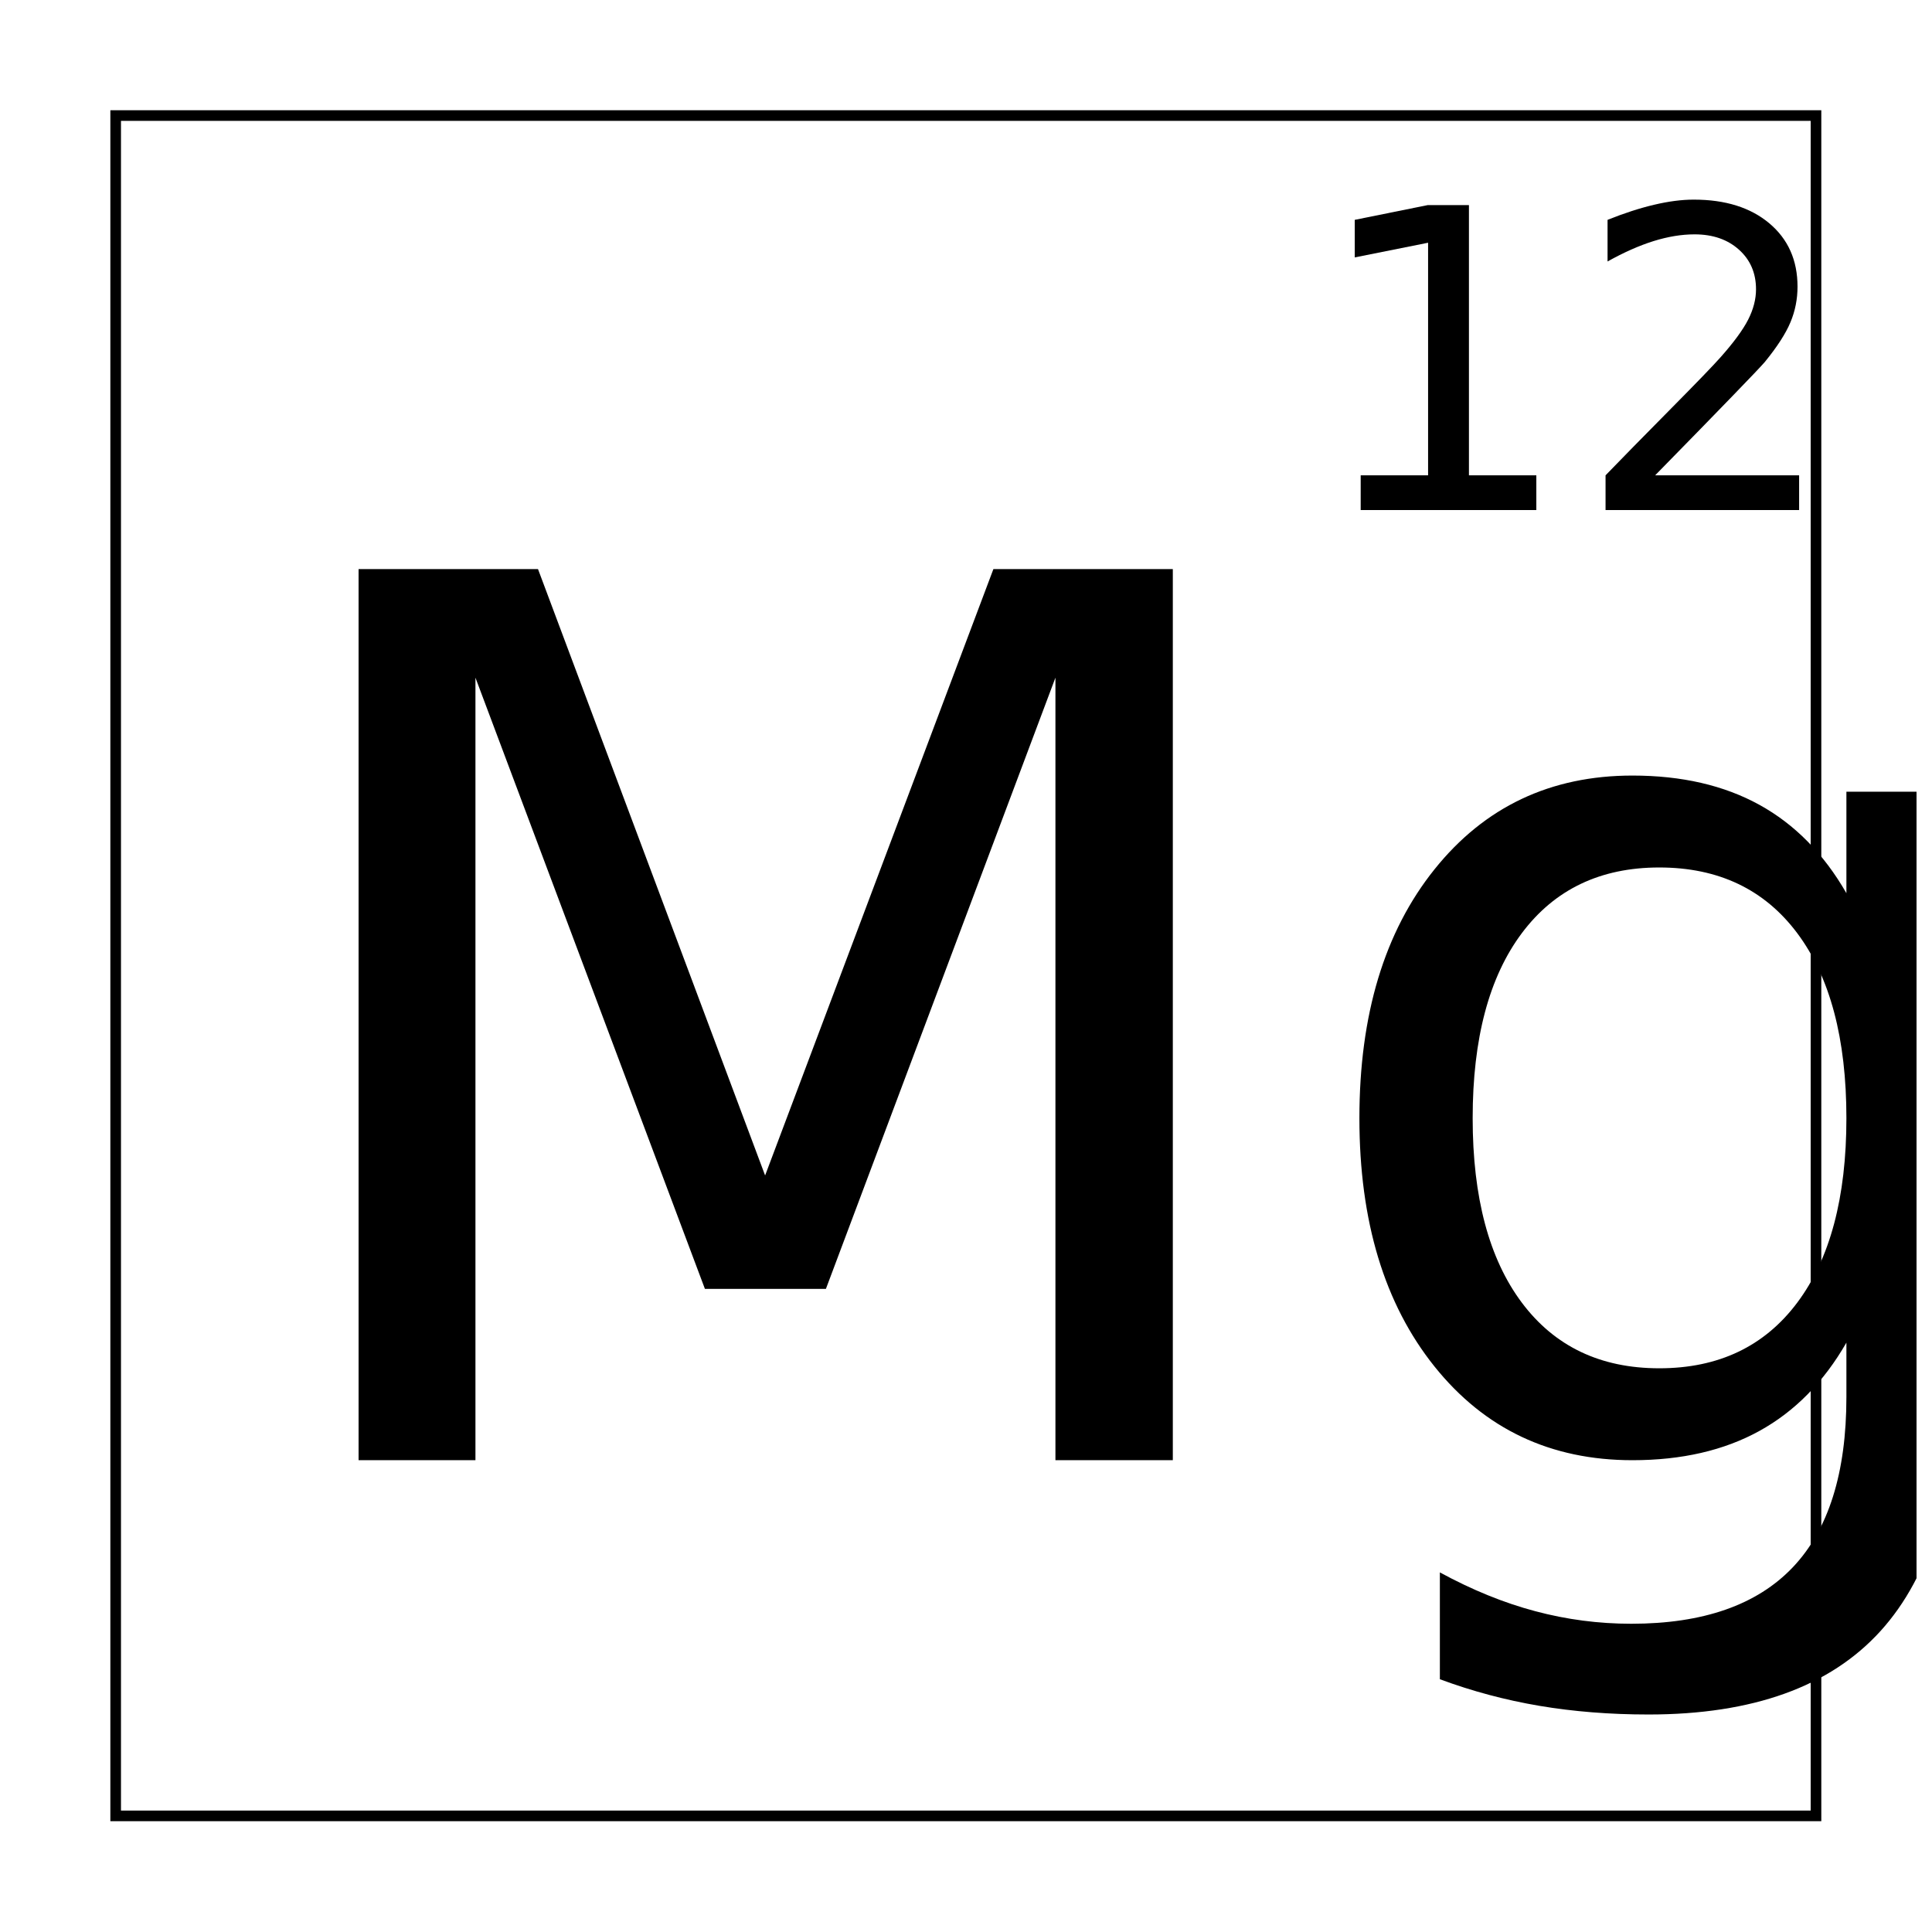
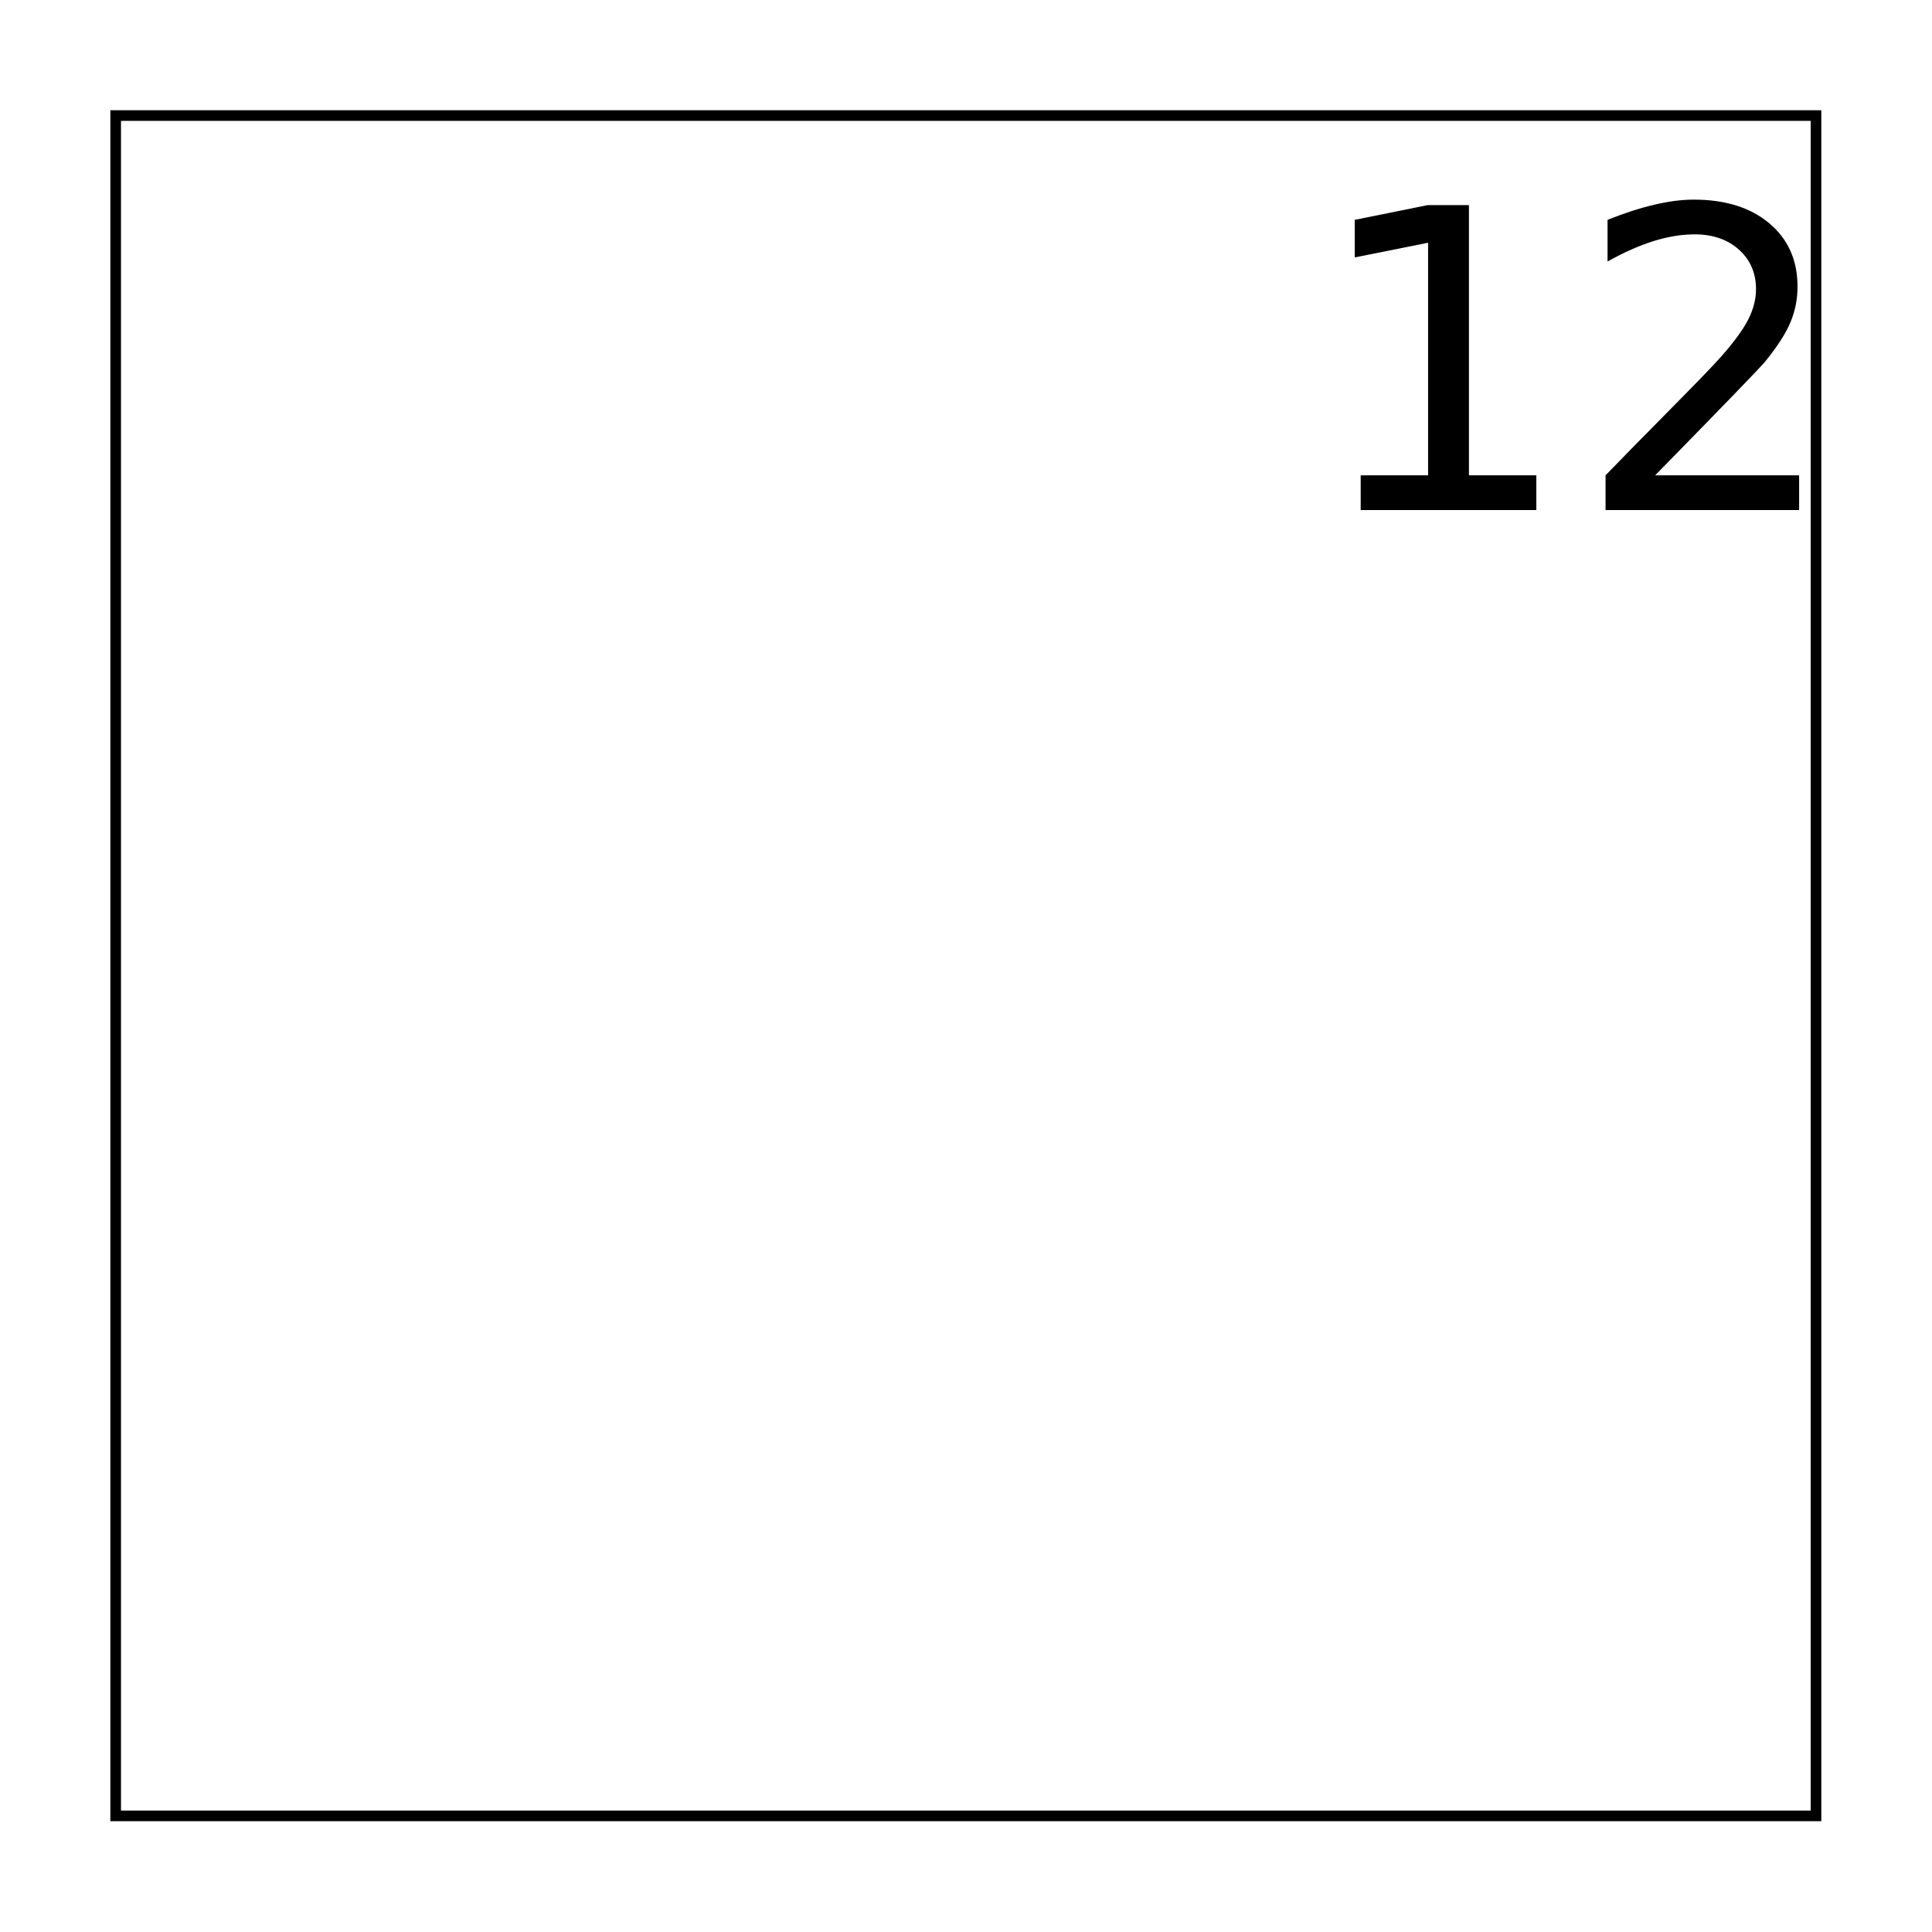
<svg xmlns="http://www.w3.org/2000/svg" xmlns:xlink="http://www.w3.org/1999/xlink" width="800px" height="800px" version="1.1" viewBox="144 144 512 512">
  <defs>
    <symbol id="d" overflow="visible">
-       <path d="m31.75-236.16h47.547l60.188 160.7 60.5-160.7h47.547v236.16h-31.109v-207.38l-60.828 161.98h-32.062l-60.812-161.98v207.38h-30.969z" />
-     </symbol>
+       </symbol>
    <symbol id="c" overflow="visible">
      <path d="m146.91-90.641c0-21.082-4.344-37.426-13.031-49.031-8.688-11.602-20.875-17.406-36.562-17.406-15.594 0-27.734 5.805-36.422 17.406-8.688 11.605-13.031 27.949-13.031 49.031 0 20.992 4.344 37.289 13.031 48.891 8.688 11.594 20.828 17.391 36.422 17.391 15.688 0 27.875-5.797 36.562-17.391 8.688-11.602 13.031-27.898 13.031-48.891zm29.062 68.656c0 30.156-6.688 52.586-20.062 67.297-13.375 14.719-33.855 22.078-61.438 22.078-10.219 0-19.859-0.766-28.922-2.297-9.055-1.531-17.844-3.883-26.375-7.047v-28.312c8.531 4.644 16.957 8.07 25.281 10.281 8.32 2.219 16.801 3.328 25.438 3.328 19.051 0 33.316-4.984 42.797-14.953 9.477-9.961 14.219-25.012 14.219-45.156v-14.391c-6 10.438-13.688 18.242-23.062 23.406-9.375 5.168-20.59 7.75-33.641 7.75-21.699 0-39.184-8.273-52.453-24.828-13.273-16.562-19.906-38.5-19.906-65.812 0-27.414 6.633-49.398 19.906-65.953 13.27-16.562 30.754-24.844 52.453-24.844 13.051 0 24.266 2.586 33.641 7.75 9.375 5.168 17.062 12.977 23.062 23.422v-26.891h29.062z" />
    </symbol>
    <symbol id="b" overflow="visible">
      <path d="m13.75-9.203h17.859v-61.641l-19.438 3.891v-9.953l19.328-3.906h10.938v71.609h17.859v9.203h-46.547z" />
    </symbol>
    <symbol id="a" overflow="visible">
      <path d="m21.266-9.203h38.156v9.203h-51.297v-9.203c4.144-4.289 9.797-10.051 16.953-17.281 7.164-7.238 11.672-11.906 13.516-14 3.5-3.938 5.941-7.266 7.328-9.984 1.383-2.727 2.078-5.406 2.078-8.031 0-4.301-1.508-7.801-4.516-10.5-3.012-2.707-6.934-4.062-11.766-4.062-3.43 0-7.047 0.594-10.859 1.781-3.805 1.188-7.871 2.992-12.203 5.406v-11.031c4.406-1.77 8.52-3.102 12.344-4 3.82-0.906 7.32-1.359 10.5-1.359 8.375 0 15.051 2.094 20.031 6.281 4.977 4.188 7.469 9.781 7.469 16.781 0 3.312-0.625 6.461-1.875 9.438-1.242 2.981-3.508 6.492-6.797 10.531-0.898 1.043-3.766 4.062-8.609 9.062-4.836 5-11.652 11.992-20.453 20.969z" />
    </symbol>
    <clipPath id="e">
-       <path d="m504 349h147.9v250h-147.9z" />
-     </clipPath>
+       </clipPath>
  </defs>
  <path transform="matrix(5.038 0 0 5.038 -3199.7 -4634.3)" d="m669.78 954.53h89.441v89.441h-89.441z" fill="none" stroke="#000000" stroke-width=".559" />
  <g>
    <use x="207.277" y="530.969" xlink:href="#d" />
  </g>
  <g clip-path="url(#e)">
    <g>
      <use x="486.406" y="530.969" xlink:href="#c" />
    </g>
  </g>
  <g>
    <use x="490.848" y="279.168" xlink:href="#b" />
    <use x="561.363" y="279.168" xlink:href="#a" />
  </g>
</svg>